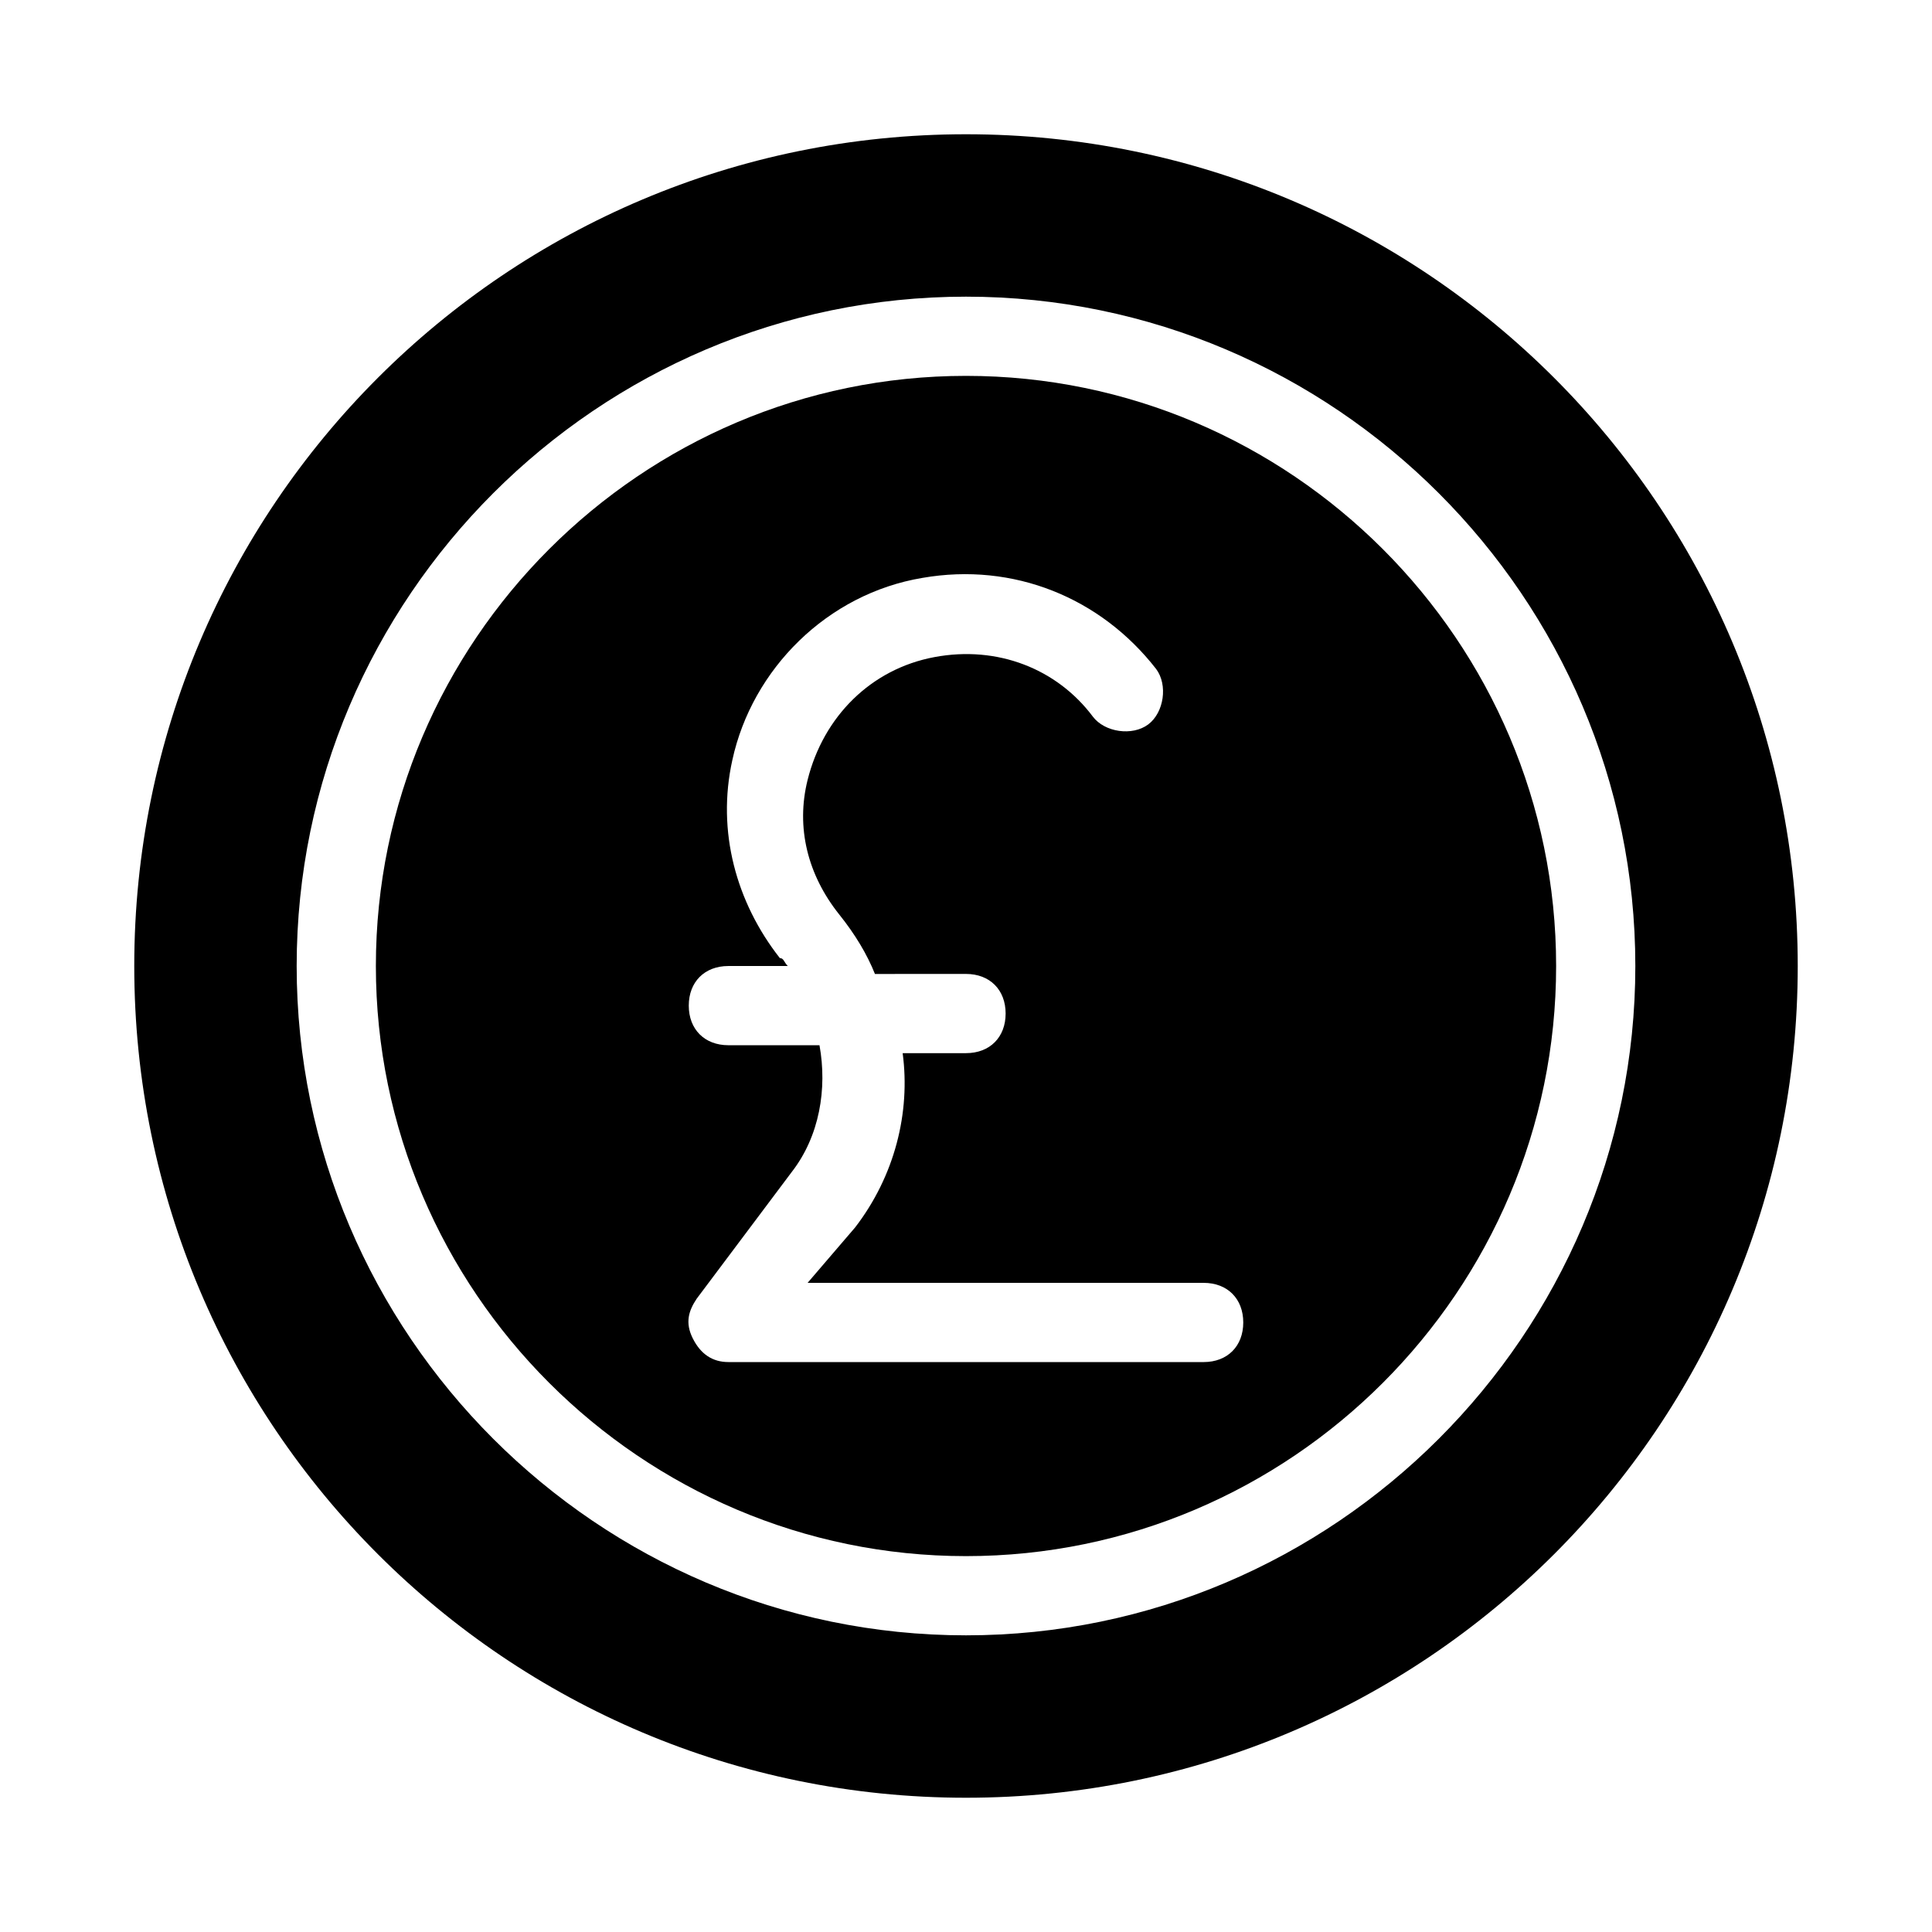
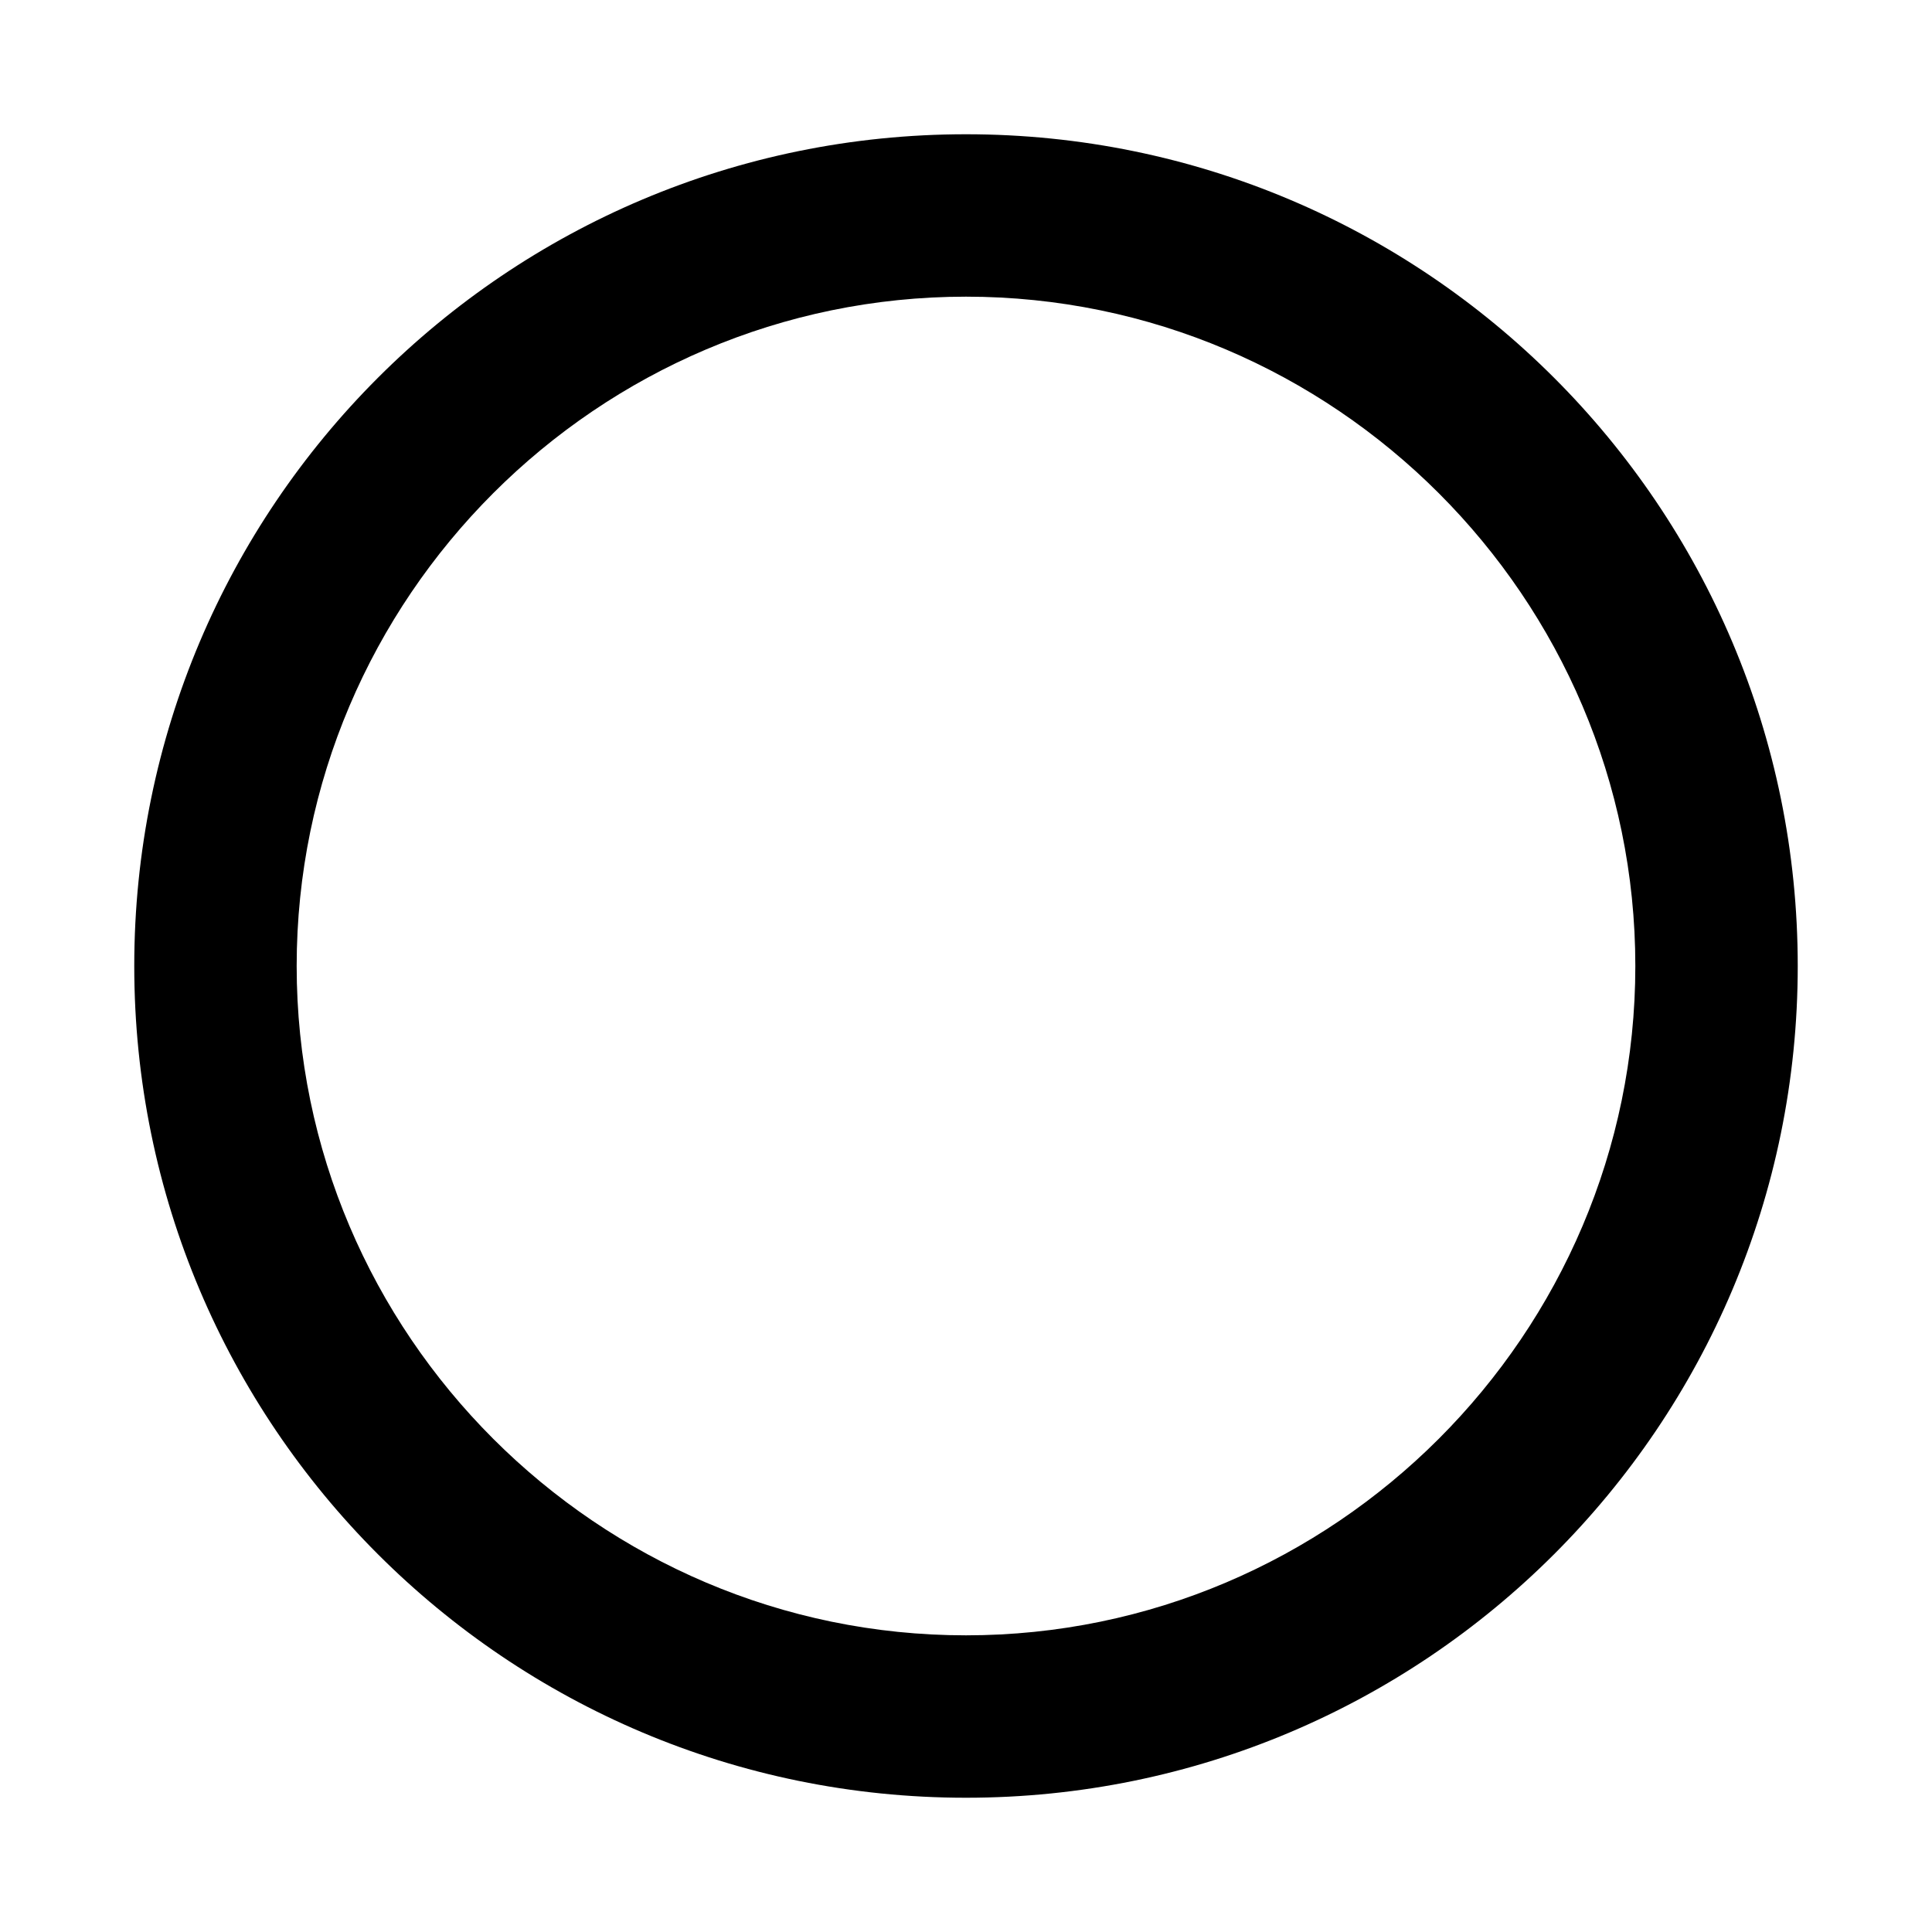
<svg xmlns="http://www.w3.org/2000/svg" fill="#000000" width="800px" height="800px" version="1.1" viewBox="144 144 512 512">
  <g>
-     <path d="m400 243.61c-86.07 0-156.39 70.32-156.39 156.39 0 86.066 70.32 156.39 156.39 156.39 86.066 0 156.39-70.324 156.39-156.39 0-86.07-70.324-156.39-156.39-156.39zm62.977 261.35h-125.95c-4.199 0-7.348-2.098-9.445-6.297-2.098-4.199-1.051-7.348 1.051-10.496l25.191-33.586c7.348-9.445 9.445-22.043 7.348-33.586h-24.145c-6.297 0-10.496-4.199-10.496-10.496s4.199-10.496 10.496-10.496h15.742c-1.051-1.051-1.051-2.098-2.098-2.098-11.547-14.695-16.793-33.586-12.594-52.48 5.246-24.141 25.191-44.082 50.383-48.281 24.141-4.199 47.23 5.246 61.926 24.141 3.148 4.199 2.098 11.547-2.098 14.695-4.199 3.148-11.547 2.098-14.695-2.098-9.445-12.594-25.191-18.895-41.984-15.742-16.793 3.148-29.391 15.742-33.586 32.539-3.148 12.594 0 25.191 8.398 35.688 4.199 5.246 7.348 10.496 9.445 15.742l24.137-0.008c6.297 0 10.496 4.199 10.496 10.496s-4.199 10.496-10.496 10.496h-16.793c2.098 15.742-2.098 32.539-12.594 46.184l-12.598 14.691h104.96c6.297 0 10.496 4.199 10.496 10.496 0 6.301-4.199 10.496-10.496 10.496z" />
    <path d="m400 179.58c-121.75 0-220.42 98.664-220.42 220.42s98.664 220.42 220.42 220.42 220.42-98.664 220.42-220.42c-0.004-121.75-98.664-220.42-220.42-220.42zm0 397.8c-97.613 0-177.38-79.77-177.38-177.38s79.77-177.38 177.38-177.38 177.38 79.77 177.38 177.38-79.77 177.38-177.38 177.38z" />
  </g>
</svg>